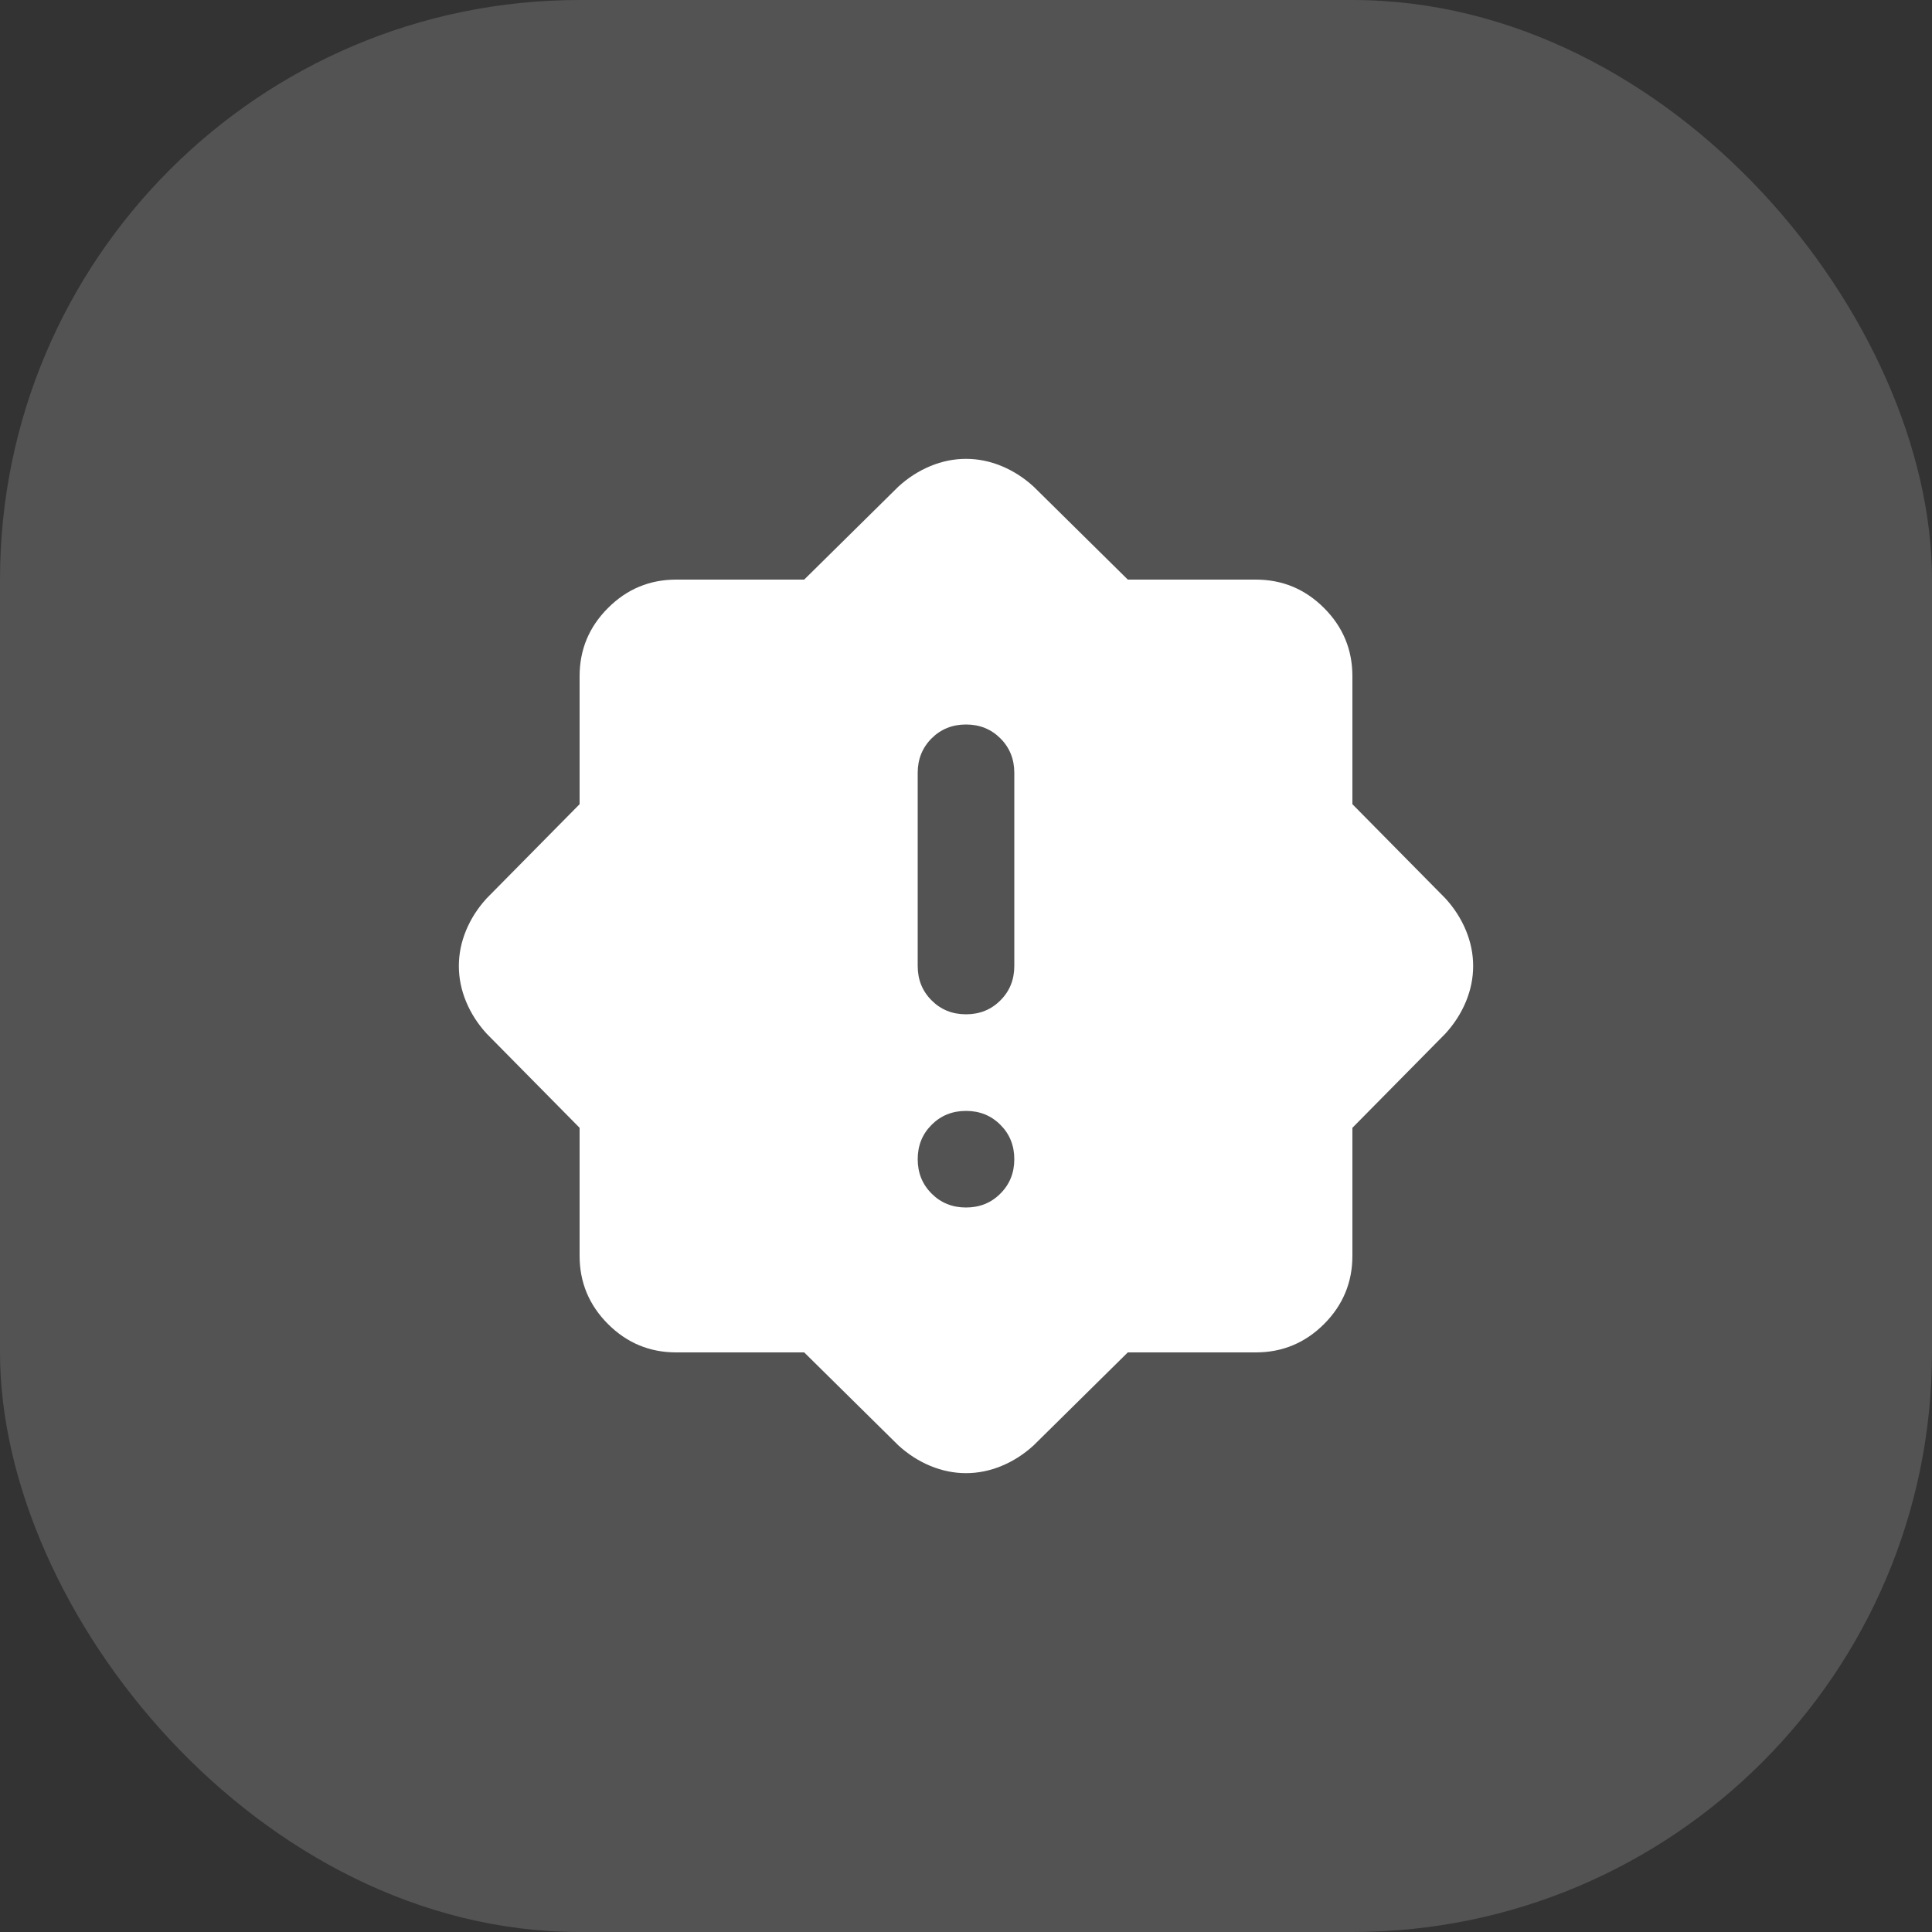
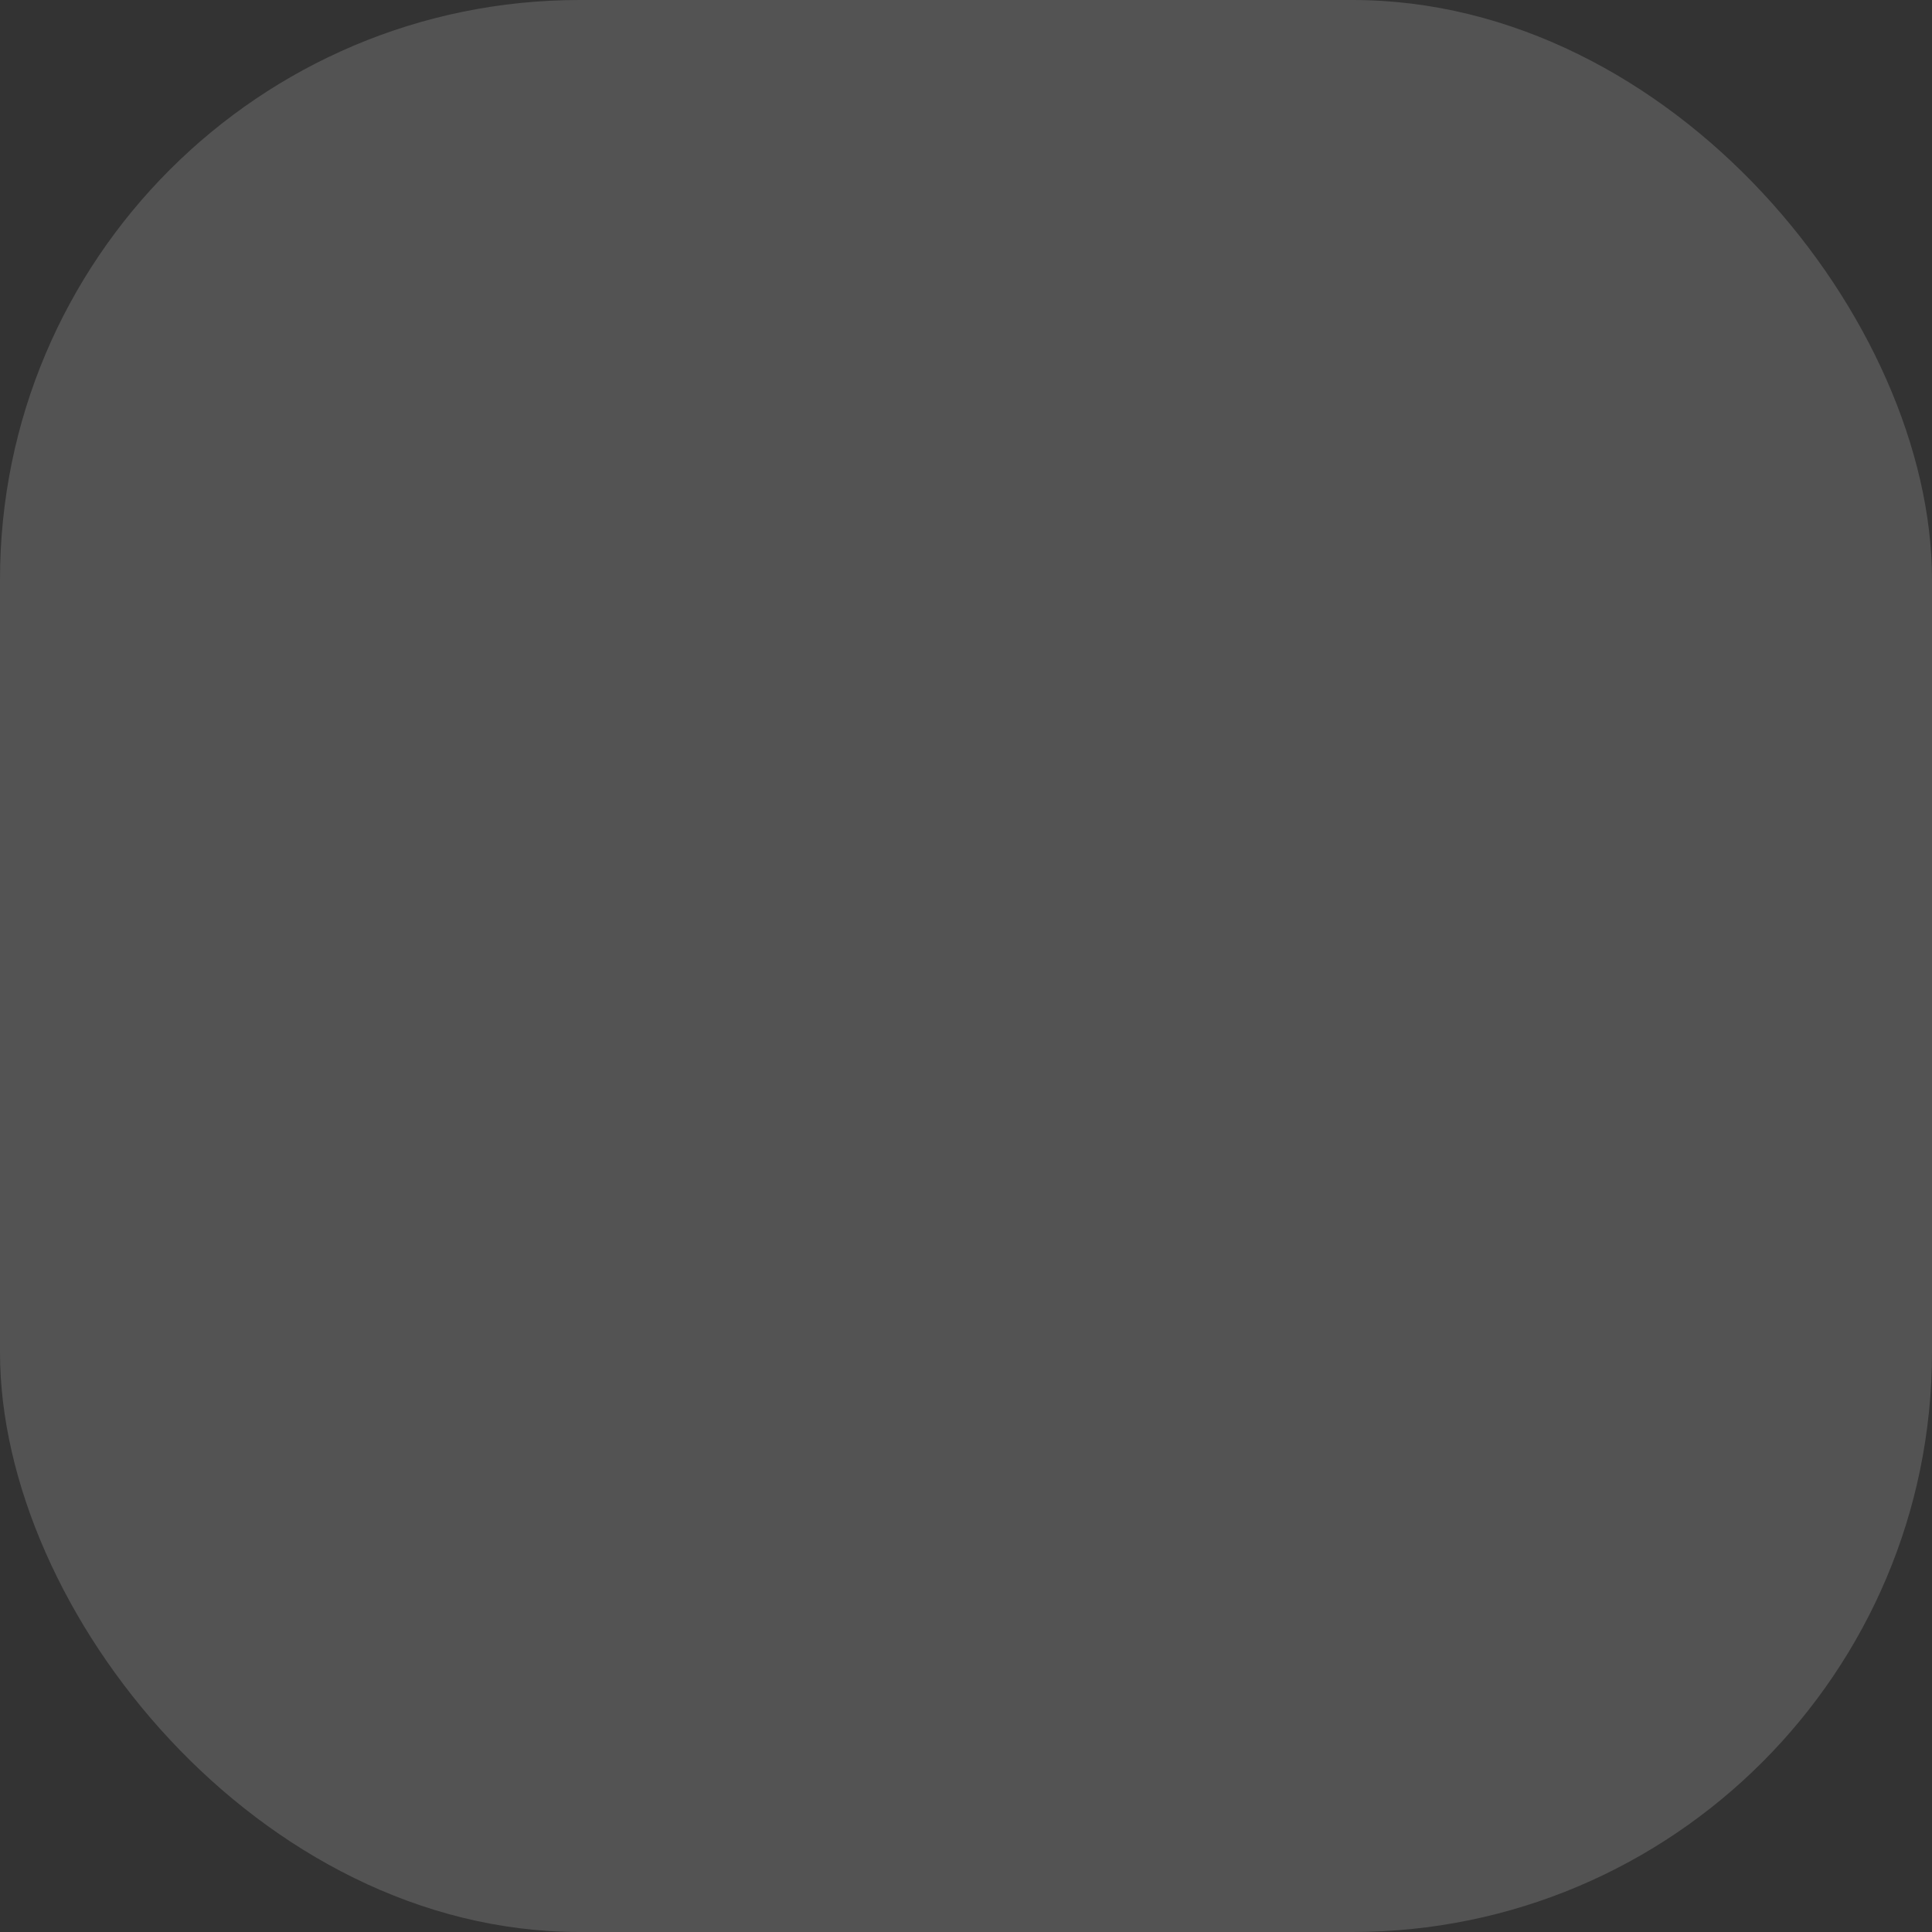
<svg xmlns="http://www.w3.org/2000/svg" width="40" height="40" viewBox="0 0 40 40" fill="none">
  <rect x="0" y="0" width="40" height="40" fill="#333333" stroke="none" />
  <rect width="40" height="40" rx="12" fill="white" fill-opacity="0.16" />
  <mask id="mask0_31_490" style="mask-type:alpha" maskUnits="userSpaceOnUse" x="8" y="8" width="24" height="24">
-     <rect x="8" y="8" width="24" height="24" fill="#D9D9D9" />
-   </mask>
+     </mask>
  <g mask="url(#mask0_31_490)">
-     <path d="M20 25C20.283 25 20.521 24.904 20.712 24.712C20.904 24.521 21 24.283 21 24C21 23.717 20.904 23.479 20.712 23.288C20.521 23.096 20.283 23 20 23C19.717 23 19.479 23.096 19.288 23.288C19.096 23.479 19 23.717 19 24C19 24.283 19.096 24.521 19.288 24.712C19.479 24.904 19.717 25 20 25ZM20 21C20.283 21 20.521 20.904 20.712 20.712C20.904 20.521 21 20.283 21 20V16C21 15.717 20.904 15.479 20.712 15.287C20.521 15.096 20.283 15 20 15C19.717 15 19.479 15.096 19.288 15.287C19.096 15.479 19 15.717 19 16V20C19 20.283 19.096 20.521 19.288 20.712C19.479 20.904 19.717 21 20 21ZM16.65 28H14C13.45 28 12.979 27.804 12.588 27.413C12.196 27.021 12 26.55 12 26V23.35L10.075 21.4C9.892 21.2 9.75 20.979 9.65 20.738C9.55 20.496 9.5 20.25 9.5 20C9.5 19.75 9.55 19.504 9.65 19.262C9.75 19.021 9.892 18.8 10.075 18.6L12 16.65V14C12 13.45 12.196 12.979 12.588 12.588C12.979 12.196 13.45 12 14 12H16.65L18.6 10.075C18.8 9.892 19.021 9.75 19.262 9.65C19.504 9.55 19.75 9.5 20 9.5C20.25 9.5 20.496 9.55 20.738 9.65C20.979 9.75 21.2 9.892 21.4 10.075L23.35 12H26C26.55 12 27.021 12.196 27.413 12.588C27.804 12.979 28 13.45 28 14V16.65L29.925 18.6C30.108 18.8 30.25 19.021 30.35 19.262C30.45 19.504 30.5 19.75 30.5 20C30.5 20.25 30.45 20.496 30.35 20.738C30.25 20.979 30.108 21.2 29.925 21.4L28 23.35V26C28 26.55 27.804 27.021 27.413 27.413C27.021 27.804 26.55 28 26 28H23.35L21.4 29.925C21.2 30.108 20.979 30.25 20.738 30.35C20.496 30.45 20.25 30.5 20 30.5C19.75 30.5 19.504 30.45 19.262 30.35C19.021 30.25 18.8 30.108 18.6 29.925L16.65 28Z" fill="white" />
+     <path d="M20 25C20.283 25 20.521 24.904 20.712 24.712C20.904 24.521 21 24.283 21 24C21 23.717 20.904 23.479 20.712 23.288C20.521 23.096 20.283 23 20 23C19.717 23 19.479 23.096 19.288 23.288C19.096 23.479 19 23.717 19 24C19 24.283 19.096 24.521 19.288 24.712C19.479 24.904 19.717 25 20 25M20 21C20.283 21 20.521 20.904 20.712 20.712C20.904 20.521 21 20.283 21 20V16C21 15.717 20.904 15.479 20.712 15.287C20.521 15.096 20.283 15 20 15C19.717 15 19.479 15.096 19.288 15.287C19.096 15.479 19 15.717 19 16V20C19 20.283 19.096 20.521 19.288 20.712C19.479 20.904 19.717 21 20 21ZM16.65 28H14C13.45 28 12.979 27.804 12.588 27.413C12.196 27.021 12 26.55 12 26V23.35L10.075 21.4C9.892 21.2 9.75 20.979 9.65 20.738C9.55 20.496 9.5 20.25 9.5 20C9.5 19.75 9.55 19.504 9.65 19.262C9.75 19.021 9.892 18.8 10.075 18.6L12 16.65V14C12 13.45 12.196 12.979 12.588 12.588C12.979 12.196 13.45 12 14 12H16.65L18.6 10.075C18.8 9.892 19.021 9.75 19.262 9.65C19.504 9.55 19.75 9.5 20 9.5C20.25 9.5 20.496 9.55 20.738 9.65C20.979 9.75 21.2 9.892 21.4 10.075L23.35 12H26C26.55 12 27.021 12.196 27.413 12.588C27.804 12.979 28 13.45 28 14V16.65L29.925 18.6C30.108 18.8 30.25 19.021 30.35 19.262C30.45 19.504 30.5 19.75 30.5 20C30.5 20.25 30.45 20.496 30.35 20.738C30.25 20.979 30.108 21.2 29.925 21.4L28 23.35V26C28 26.55 27.804 27.021 27.413 27.413C27.021 27.804 26.55 28 26 28H23.35L21.4 29.925C21.2 30.108 20.979 30.25 20.738 30.35C20.496 30.45 20.25 30.5 20 30.5C19.75 30.5 19.504 30.45 19.262 30.35C19.021 30.25 18.8 30.108 18.6 29.925L16.65 28Z" fill="white" />
  </g>
</svg>